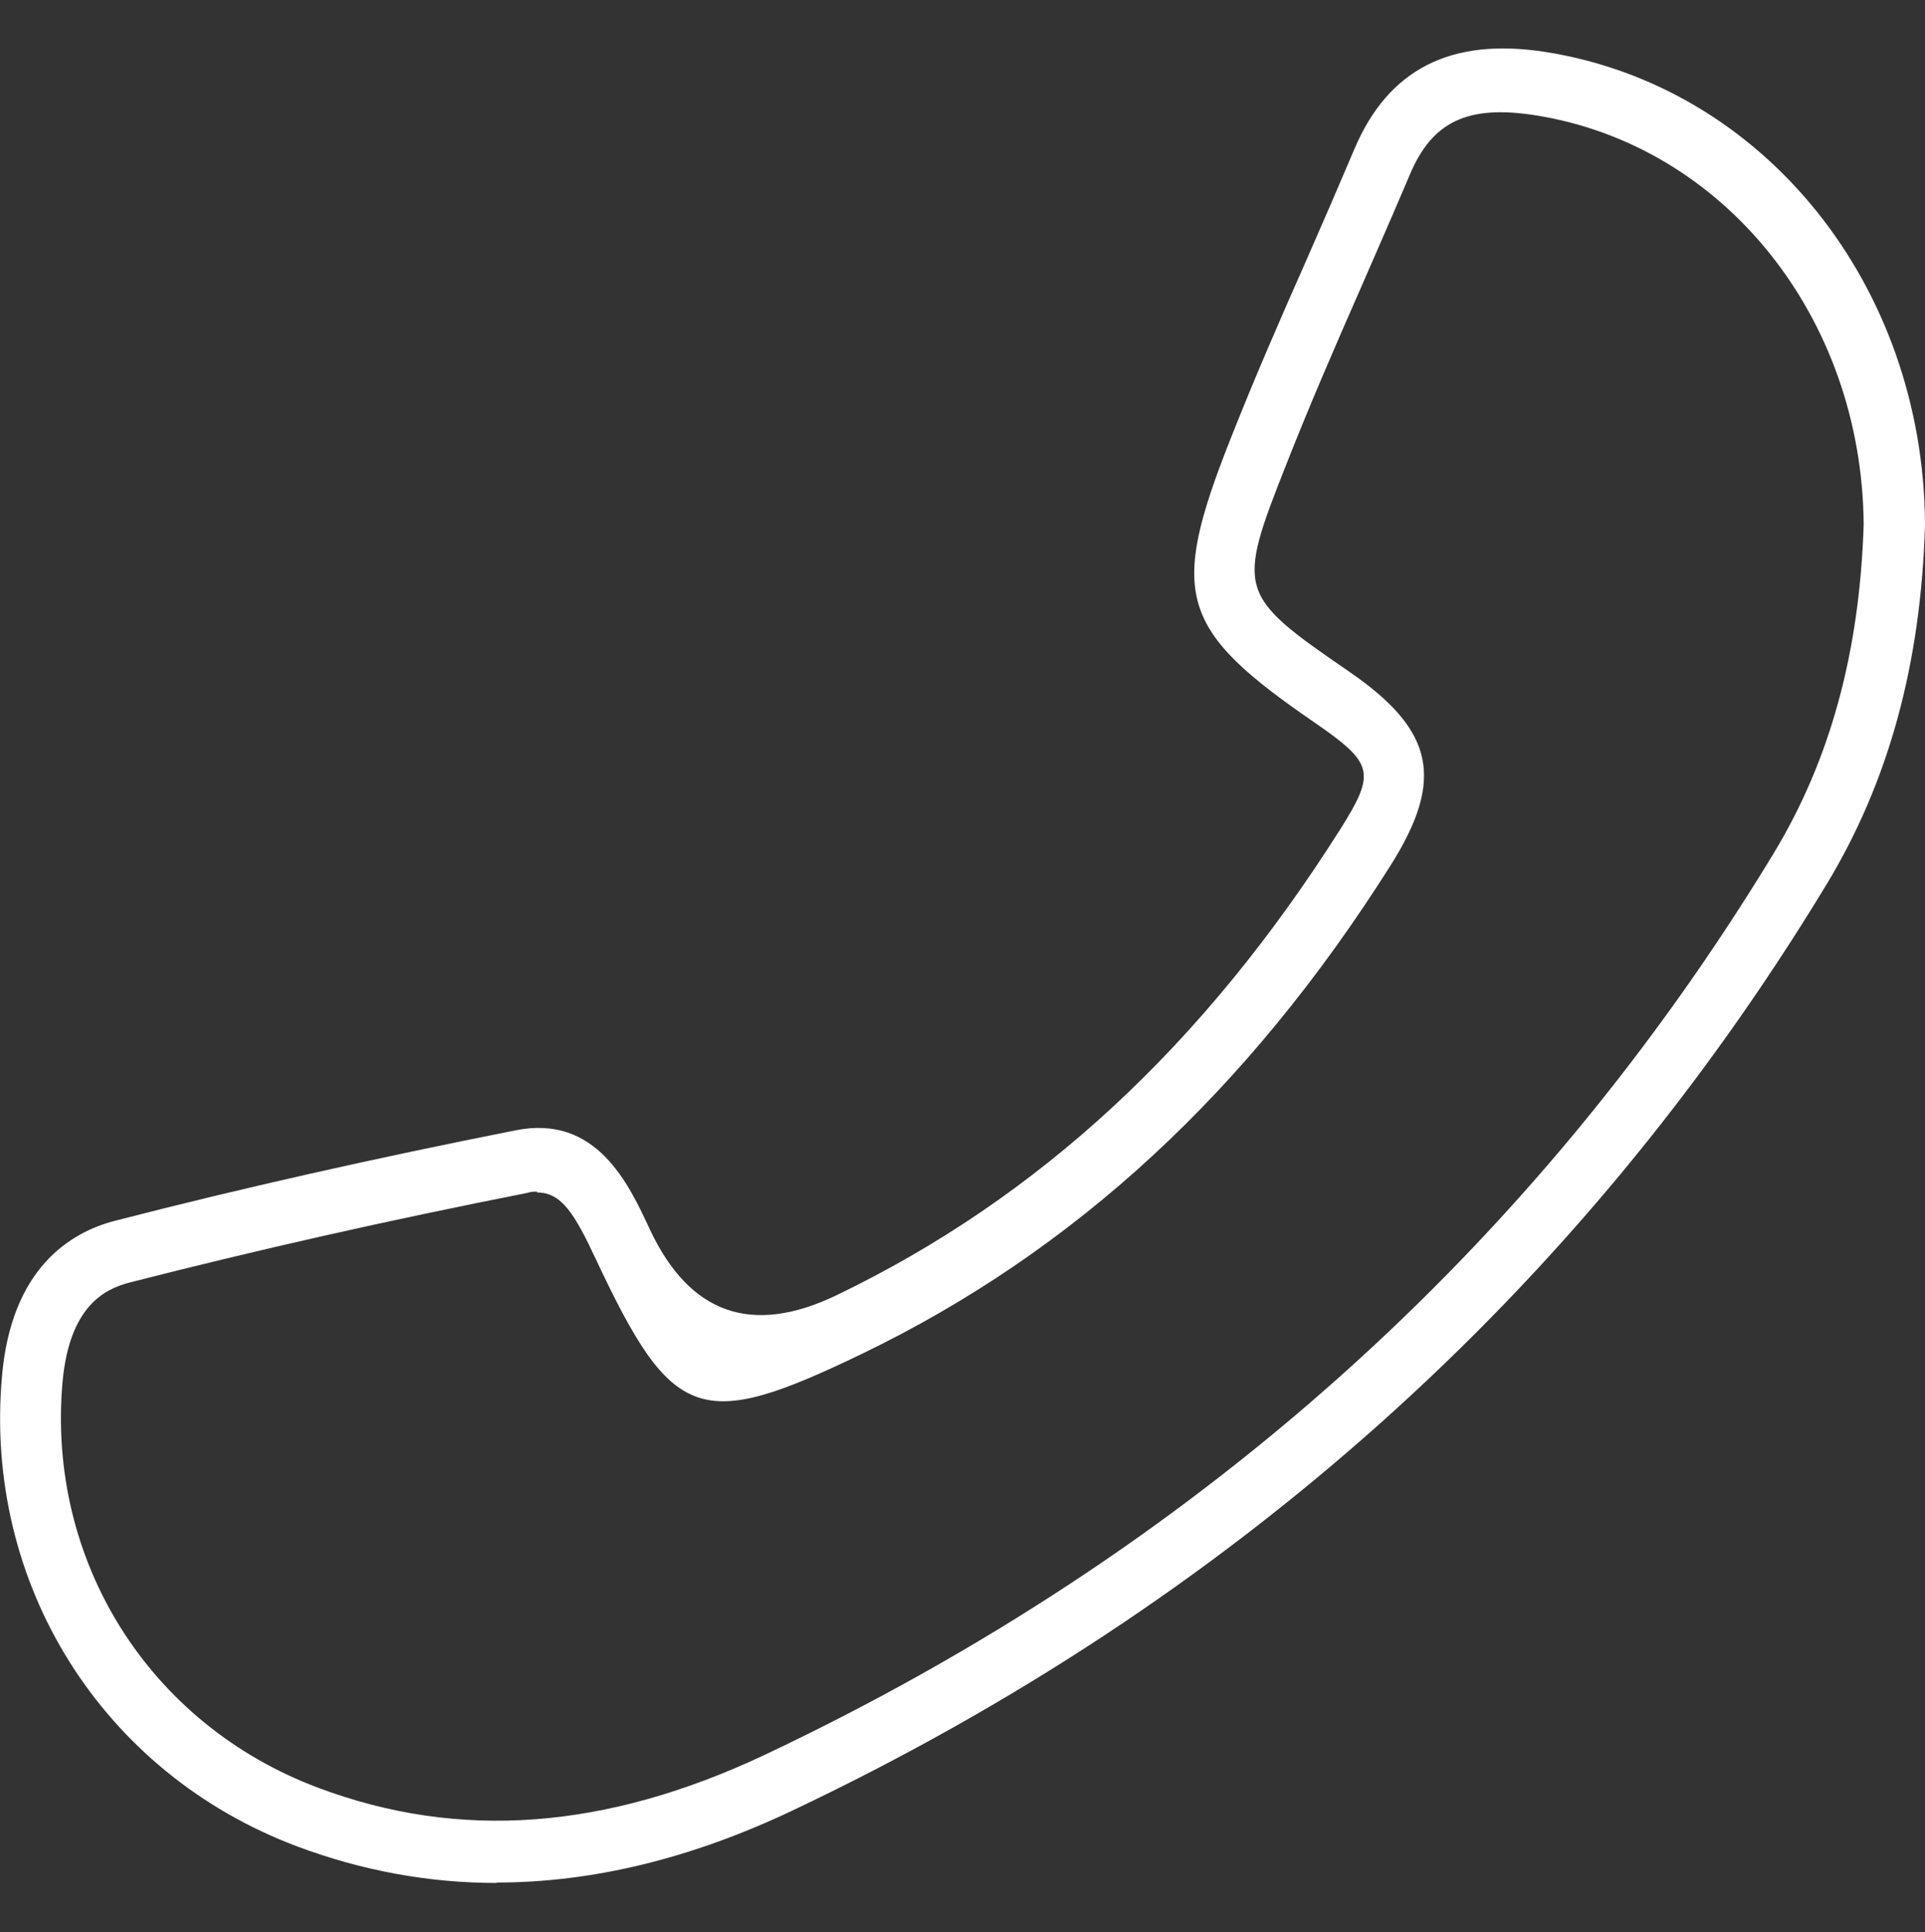
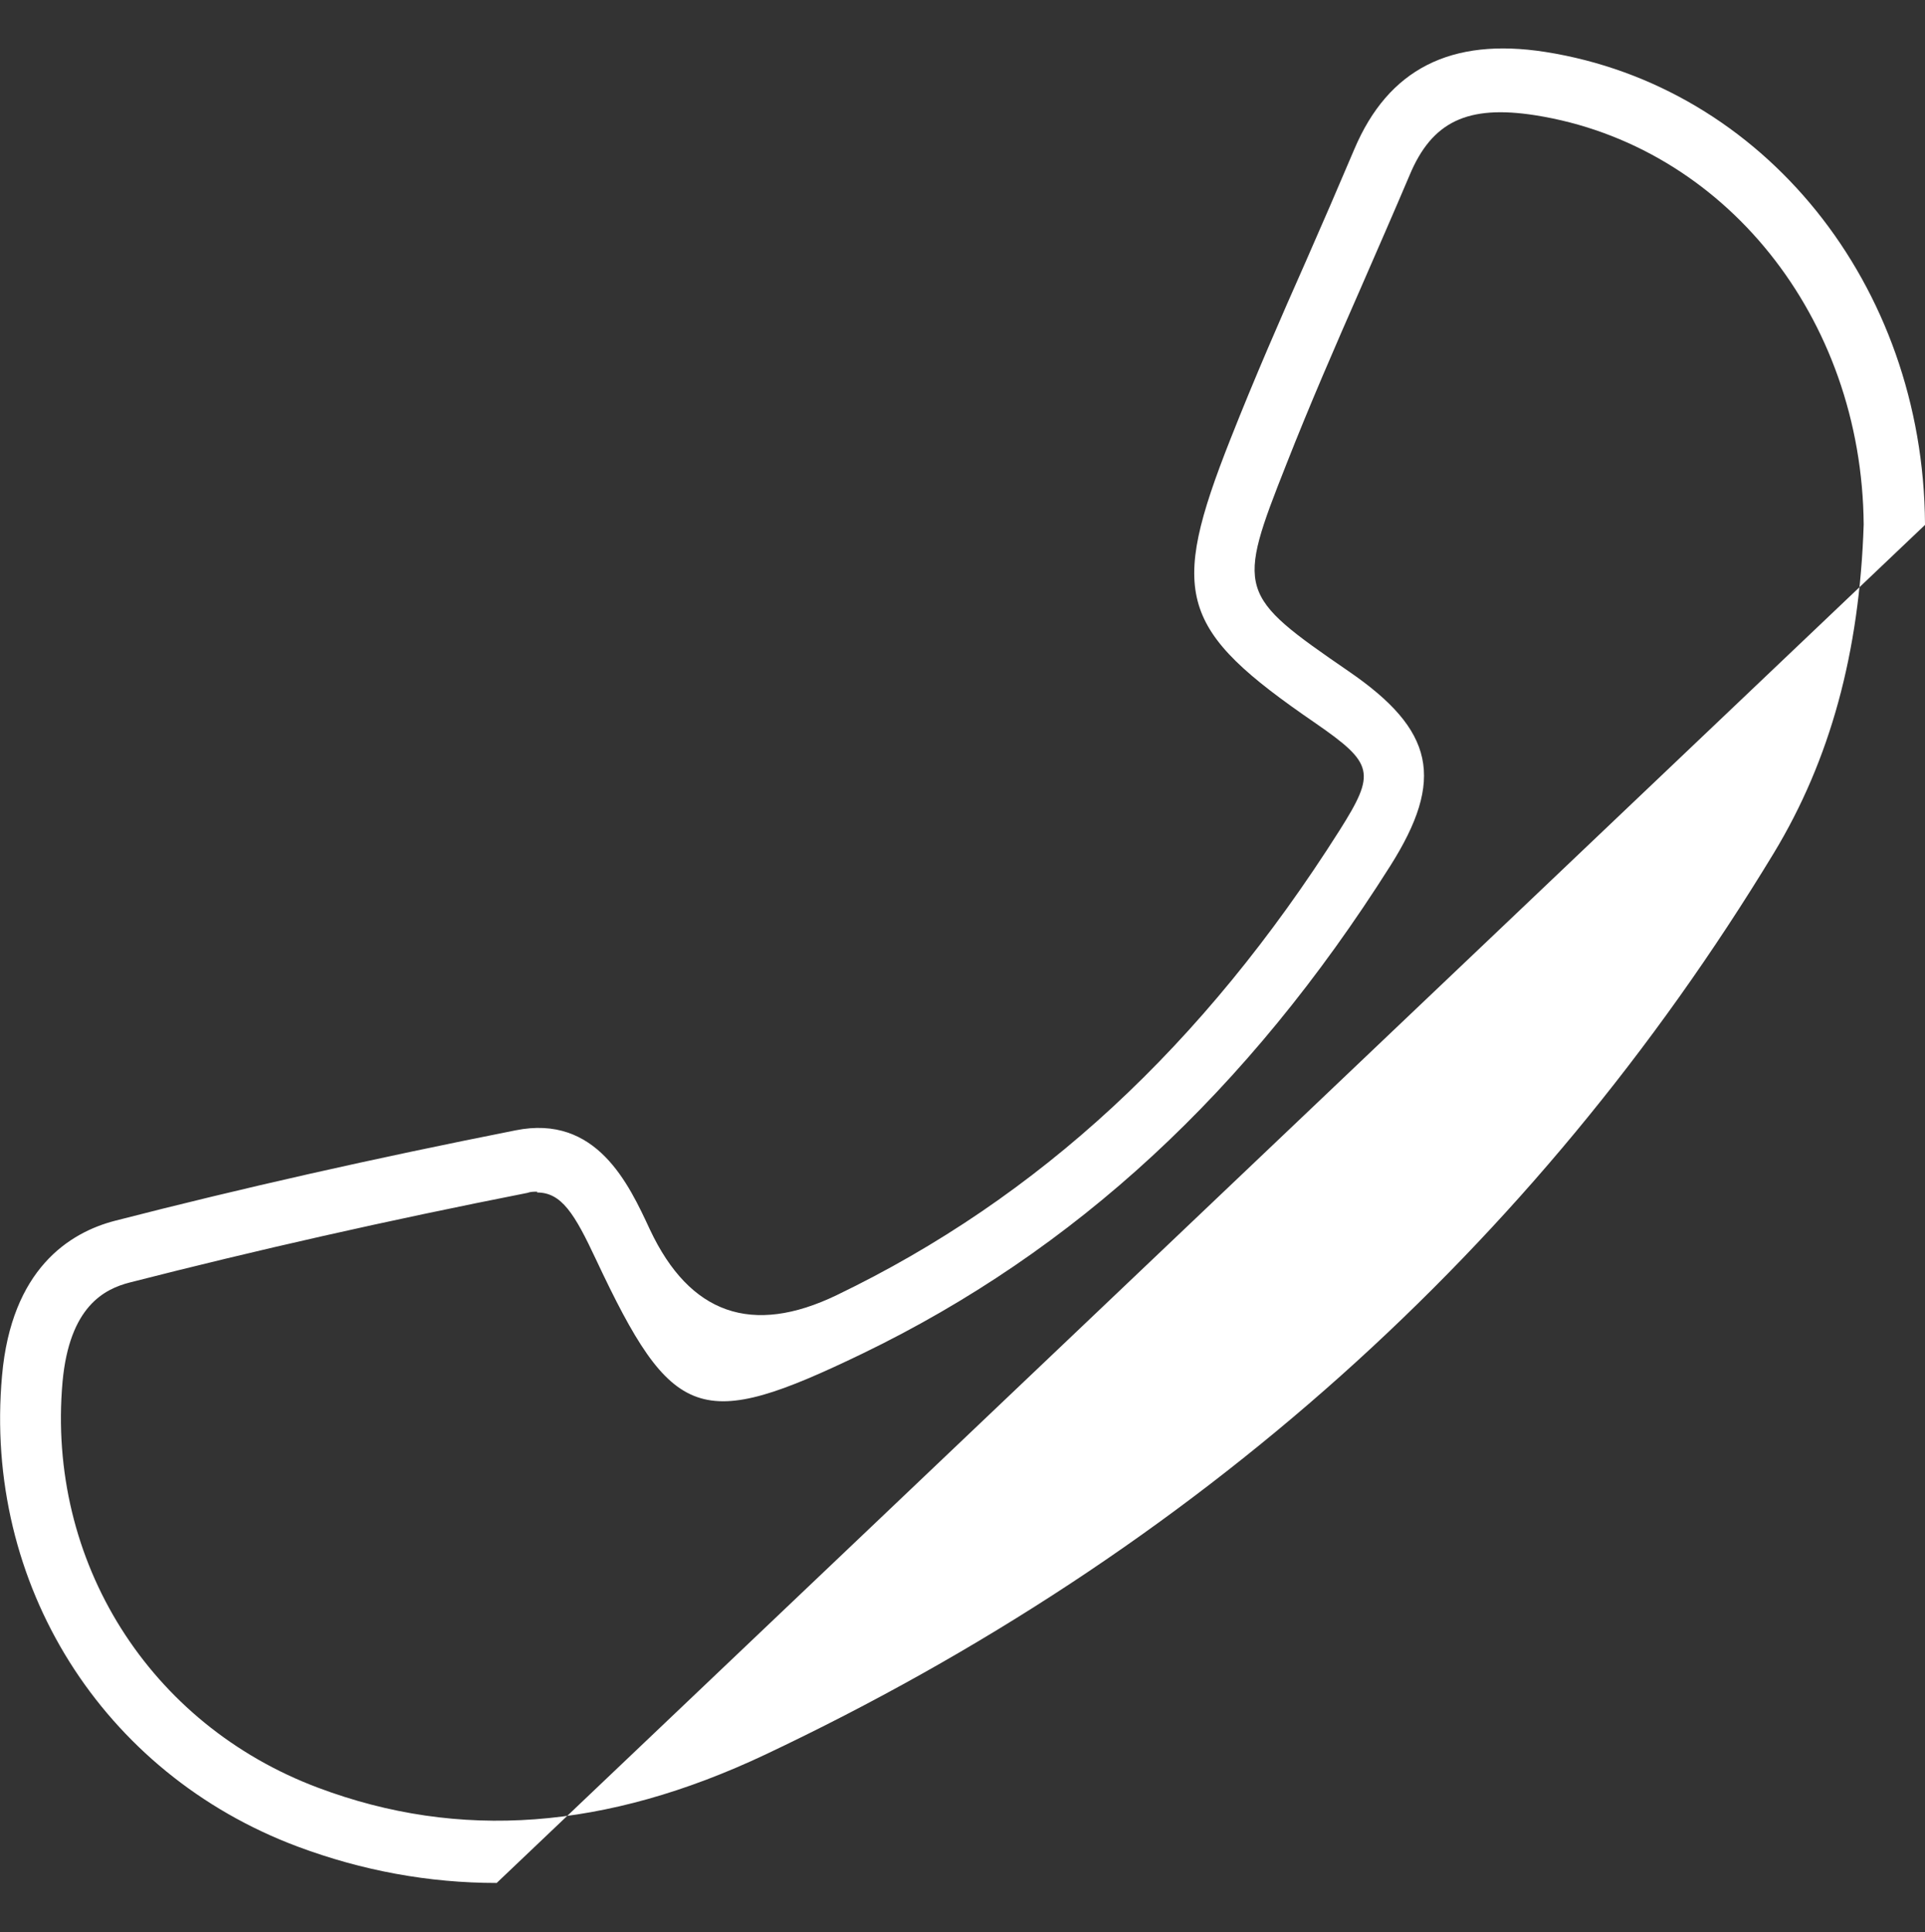
<svg xmlns="http://www.w3.org/2000/svg" id="Layer_1" viewBox="0 0 47.09 47.26">
  <rect x="0" y="0" width="47.09" height="47.26" fill="#333333" stroke="none" />
  <defs>
    <style>
      .cls-1 {
        fill: #fff;
      }
    </style>
  </defs>
-   <path class="cls-1" d="M12.15,46.06c-1.66,0-3.29-.3-4.87-.89C2.5,43.38-.41,38.75.05,33.65c.23-2.6,1.64-3.5,2.77-3.79,3.11-.8,6.31-1.52,9.79-2.21,1.98-.4,2.77,1.31,3.29,2.43q1.46,3.1,4.57,1.6c4.94-2.38,8.96-6.1,12.3-11.37.89-1.41.84-1.63-.59-2.62-3.34-2.29-3.59-3.13-2.08-6.95.58-1.47,1.22-2.94,1.85-4.36.4-.91.79-1.81,1.18-2.73.83-1.96,2.36-2.74,4.67-2.38,5.34.84,9.25,5.69,9.29,11.54v.03c-.1,3.41-.89,6.3-2.43,8.83-6.02,9.92-14.54,17.54-25.32,22.64-2.46,1.16-4.86,1.74-7.2,1.74ZM13.14,29.15c-.08,0-.16,0-.24.03-3.45.68-6.63,1.4-9.72,2.19-.63.16-1.48.59-1.65,2.43-.39,4.39,2.12,8.38,6.25,9.93,3.46,1.3,7.04,1.03,10.94-.81,10.51-4.97,18.81-12.39,24.67-22.05,1.38-2.28,2.1-4.91,2.2-8.04-.04-5.07-3.42-9.28-8.03-10.01-1.66-.26-2.53.15-3.08,1.47-.39.92-.79,1.83-1.19,2.75-.62,1.41-1.25,2.86-1.82,4.31-1.23,3.11-1.2,3.2,1.52,5.07,2.1,1.44,2.36,2.64,1.02,4.76-3.49,5.52-7.72,9.42-12.91,11.93-3.98,1.92-4.65,1.68-6.52-2.3-.52-1.11-.84-1.64-1.44-1.64Z" />
+   <path class="cls-1" d="M12.15,46.06c-1.66,0-3.29-.3-4.87-.89C2.5,43.38-.41,38.75.05,33.65c.23-2.6,1.64-3.5,2.77-3.79,3.11-.8,6.31-1.52,9.79-2.21,1.98-.4,2.77,1.31,3.29,2.43q1.46,3.1,4.57,1.6c4.94-2.38,8.96-6.1,12.3-11.37.89-1.41.84-1.63-.59-2.62-3.34-2.29-3.59-3.13-2.08-6.95.58-1.47,1.22-2.94,1.85-4.36.4-.91.79-1.81,1.18-2.73.83-1.96,2.36-2.74,4.67-2.38,5.34.84,9.25,5.69,9.29,11.54v.03ZM13.14,29.15c-.08,0-.16,0-.24.03-3.45.68-6.63,1.4-9.72,2.19-.63.16-1.48.59-1.65,2.43-.39,4.39,2.12,8.38,6.25,9.93,3.46,1.3,7.04,1.03,10.94-.81,10.51-4.97,18.81-12.39,24.67-22.05,1.38-2.28,2.1-4.91,2.2-8.04-.04-5.07-3.42-9.28-8.03-10.01-1.66-.26-2.53.15-3.08,1.47-.39.92-.79,1.83-1.19,2.75-.62,1.41-1.25,2.86-1.82,4.31-1.23,3.11-1.2,3.2,1.52,5.07,2.1,1.44,2.36,2.64,1.02,4.76-3.49,5.52-7.72,9.42-12.91,11.93-3.98,1.92-4.65,1.68-6.52-2.3-.52-1.11-.84-1.64-1.44-1.64Z" />
</svg>